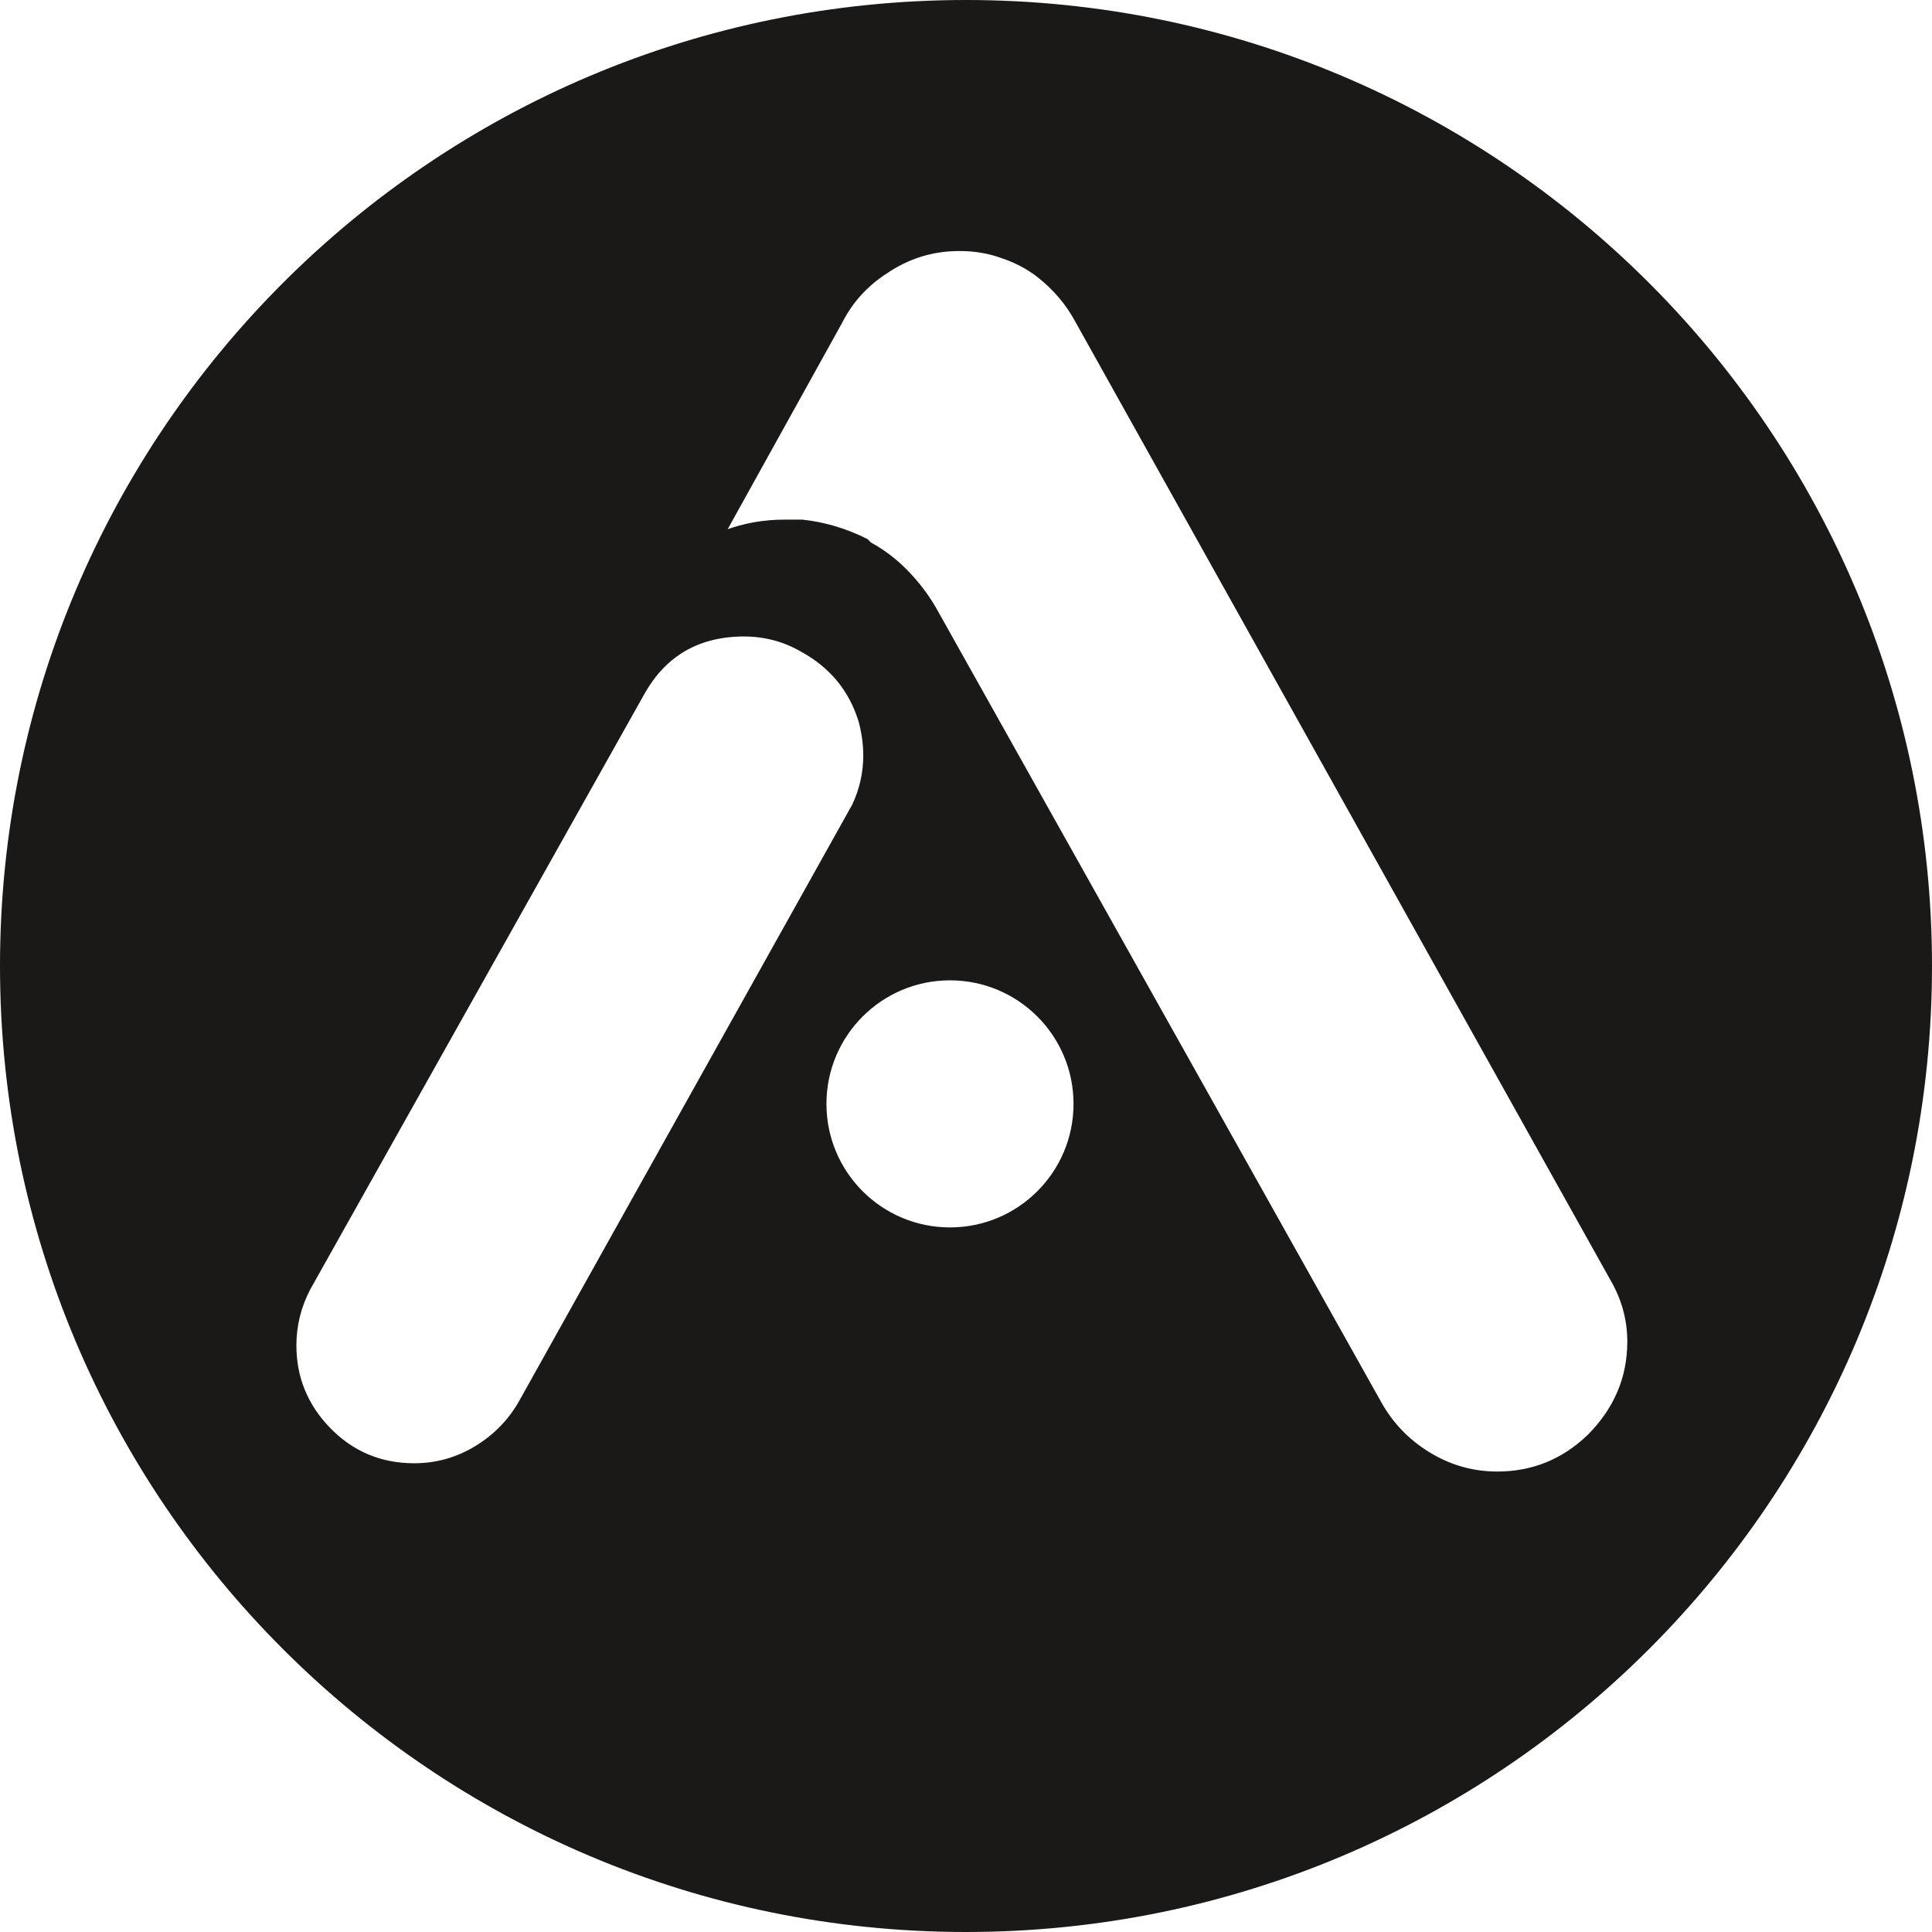
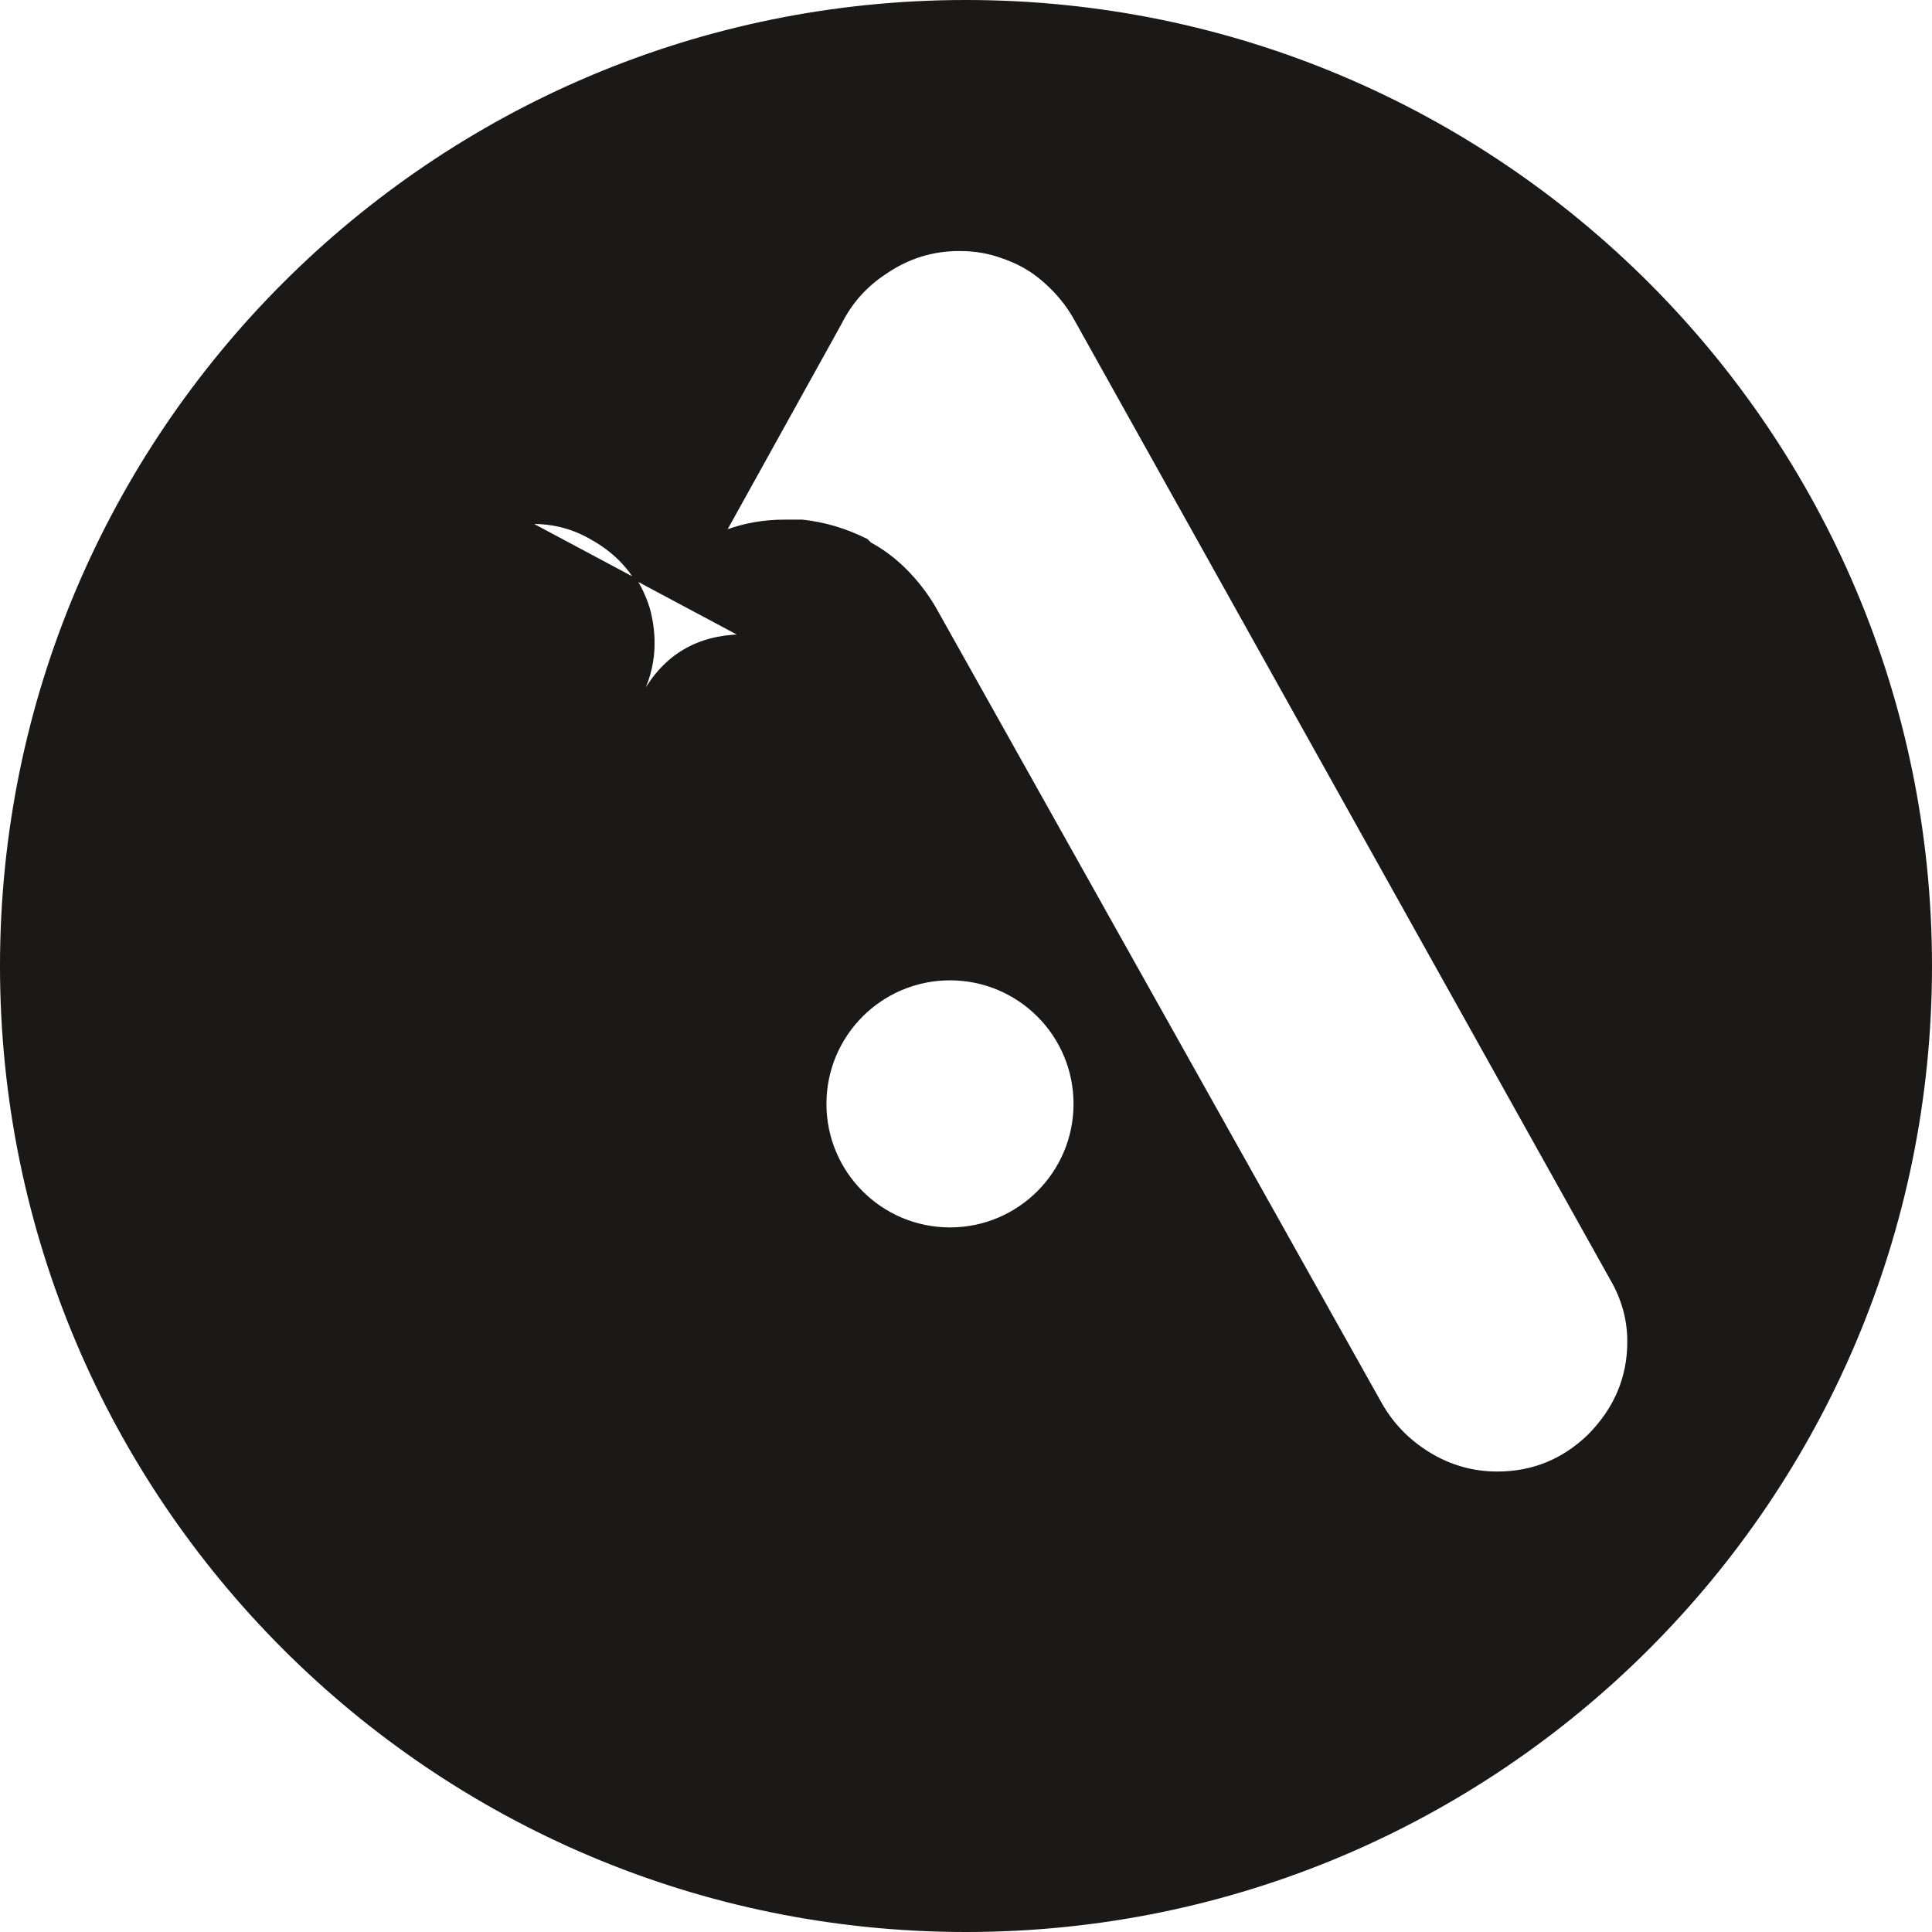
<svg xmlns="http://www.w3.org/2000/svg" version="1.1" width="516.58pt" height="516.58pt" id="svg70" viewBox="0 0 516.58 516.58">
  <defs id="defs70" />
-   <path d="m 258.29,0.283 c 142.493,0 258.007,115.514 258.007,258.007 0,142.493 -115.514,258.007 -258.007,258.007 -142.493,0 -258.007,-115.514 -258.007,-258.007 C 0.283,115.797 115.797,0.283 258.29,0.283 Z M 254.009,261.839 c 18.4,0 33.316,14.916 33.316,33.316 0,18.399 -14.916,33.316 -33.316,33.316 -18.4,0 -33.316,-14.917 -33.316,-33.316 0,-18.4 14.916,-33.316 33.316,-33.316 z m 2.522,-195.005 c -7.16,0 -13.699,2.024 -19.614,6.071 -5.293,3.424 -9.341,7.939 -12.143,13.543 l -30.823,55.574 c 4.981,-1.868 10.275,-2.802 15.879,-2.802 1.557,0 3.113,0 4.67,0 5.916,0.623 11.675,2.336 17.279,5.138 0.312,0.311 0.623,0.622 0.934,0.934 3.425,1.868 6.538,4.203 9.34,7.006 3.113,3.113 5.76,6.538 7.939,10.274 l 119.088,212.489 c 3.113,5.604 7.472,10.119 13.076,13.544 5.604,3.425 11.675,5.137 18.213,5.137 9.34,0 17.435,-3.268 24.285,-9.807 7.16,-7.161 10.741,-15.567 10.741,-25.219 0,-5.916 -1.556,-11.52 -4.67,-16.813 L 287.821,85.982 c -2.491,-4.67 -5.915,-8.717 -10.274,-12.142 -2.803,-2.18 -6.072,-3.892 -9.808,-5.137 -3.425,-1.245 -7.16,-1.868 -11.208,-1.868 z m -58.484,103.066 c -11.583,0.283 -20.2,5.368 -25.85,15.256 l -89.415,159.337 c -2.543,4.802 -3.814,9.887 -3.814,15.256 0,8.475 2.966,15.819 8.899,22.035 6.215,6.498 13.844,9.747 22.884,9.747 5.933,0 11.441,-1.554 16.527,-4.662 5.085,-3.108 9.041,-7.203 11.865,-12.289 l 88.992,-159.336 c 1.977,-4.238 2.966,-8.618 2.966,-13.138 0,-3.108 -0.423,-6.215 -1.271,-9.323 -2.542,-8.193 -7.628,-14.408 -15.255,-18.646 -4.803,-2.825 -10.029,-4.237 -15.679,-4.237 -0.283,0 -0.565,0 -0.848,0 z" style="fill:#1b1918;fill-rule:evenodd;stroke:#1b1918;stroke-width:0.567;stroke-linecap:butt;stroke-linejoin:miter;stroke-dasharray:none" id="path20" />
+   <path d="m 258.29,0.283 c 142.493,0 258.007,115.514 258.007,258.007 0,142.493 -115.514,258.007 -258.007,258.007 -142.493,0 -258.007,-115.514 -258.007,-258.007 C 0.283,115.797 115.797,0.283 258.29,0.283 Z M 254.009,261.839 c 18.4,0 33.316,14.916 33.316,33.316 0,18.399 -14.916,33.316 -33.316,33.316 -18.4,0 -33.316,-14.917 -33.316,-33.316 0,-18.4 14.916,-33.316 33.316,-33.316 z m 2.522,-195.005 c -7.16,0 -13.699,2.024 -19.614,6.071 -5.293,3.424 -9.341,7.939 -12.143,13.543 l -30.823,55.574 c 4.981,-1.868 10.275,-2.802 15.879,-2.802 1.557,0 3.113,0 4.67,0 5.916,0.623 11.675,2.336 17.279,5.138 0.312,0.311 0.623,0.622 0.934,0.934 3.425,1.868 6.538,4.203 9.34,7.006 3.113,3.113 5.76,6.538 7.939,10.274 l 119.088,212.489 c 3.113,5.604 7.472,10.119 13.076,13.544 5.604,3.425 11.675,5.137 18.213,5.137 9.34,0 17.435,-3.268 24.285,-9.807 7.16,-7.161 10.741,-15.567 10.741,-25.219 0,-5.916 -1.556,-11.52 -4.67,-16.813 L 287.821,85.982 c -2.491,-4.67 -5.915,-8.717 -10.274,-12.142 -2.803,-2.18 -6.072,-3.892 -9.808,-5.137 -3.425,-1.245 -7.16,-1.868 -11.208,-1.868 z m -58.484,103.066 c -11.583,0.283 -20.2,5.368 -25.85,15.256 l -89.415,159.337 l 88.992,-159.336 c 1.977,-4.238 2.966,-8.618 2.966,-13.138 0,-3.108 -0.423,-6.215 -1.271,-9.323 -2.542,-8.193 -7.628,-14.408 -15.255,-18.646 -4.803,-2.825 -10.029,-4.237 -15.679,-4.237 -0.283,0 -0.565,0 -0.848,0 z" style="fill:#1b1918;fill-rule:evenodd;stroke:#1b1918;stroke-width:0.567;stroke-linecap:butt;stroke-linejoin:miter;stroke-dasharray:none" id="path20" />
</svg>